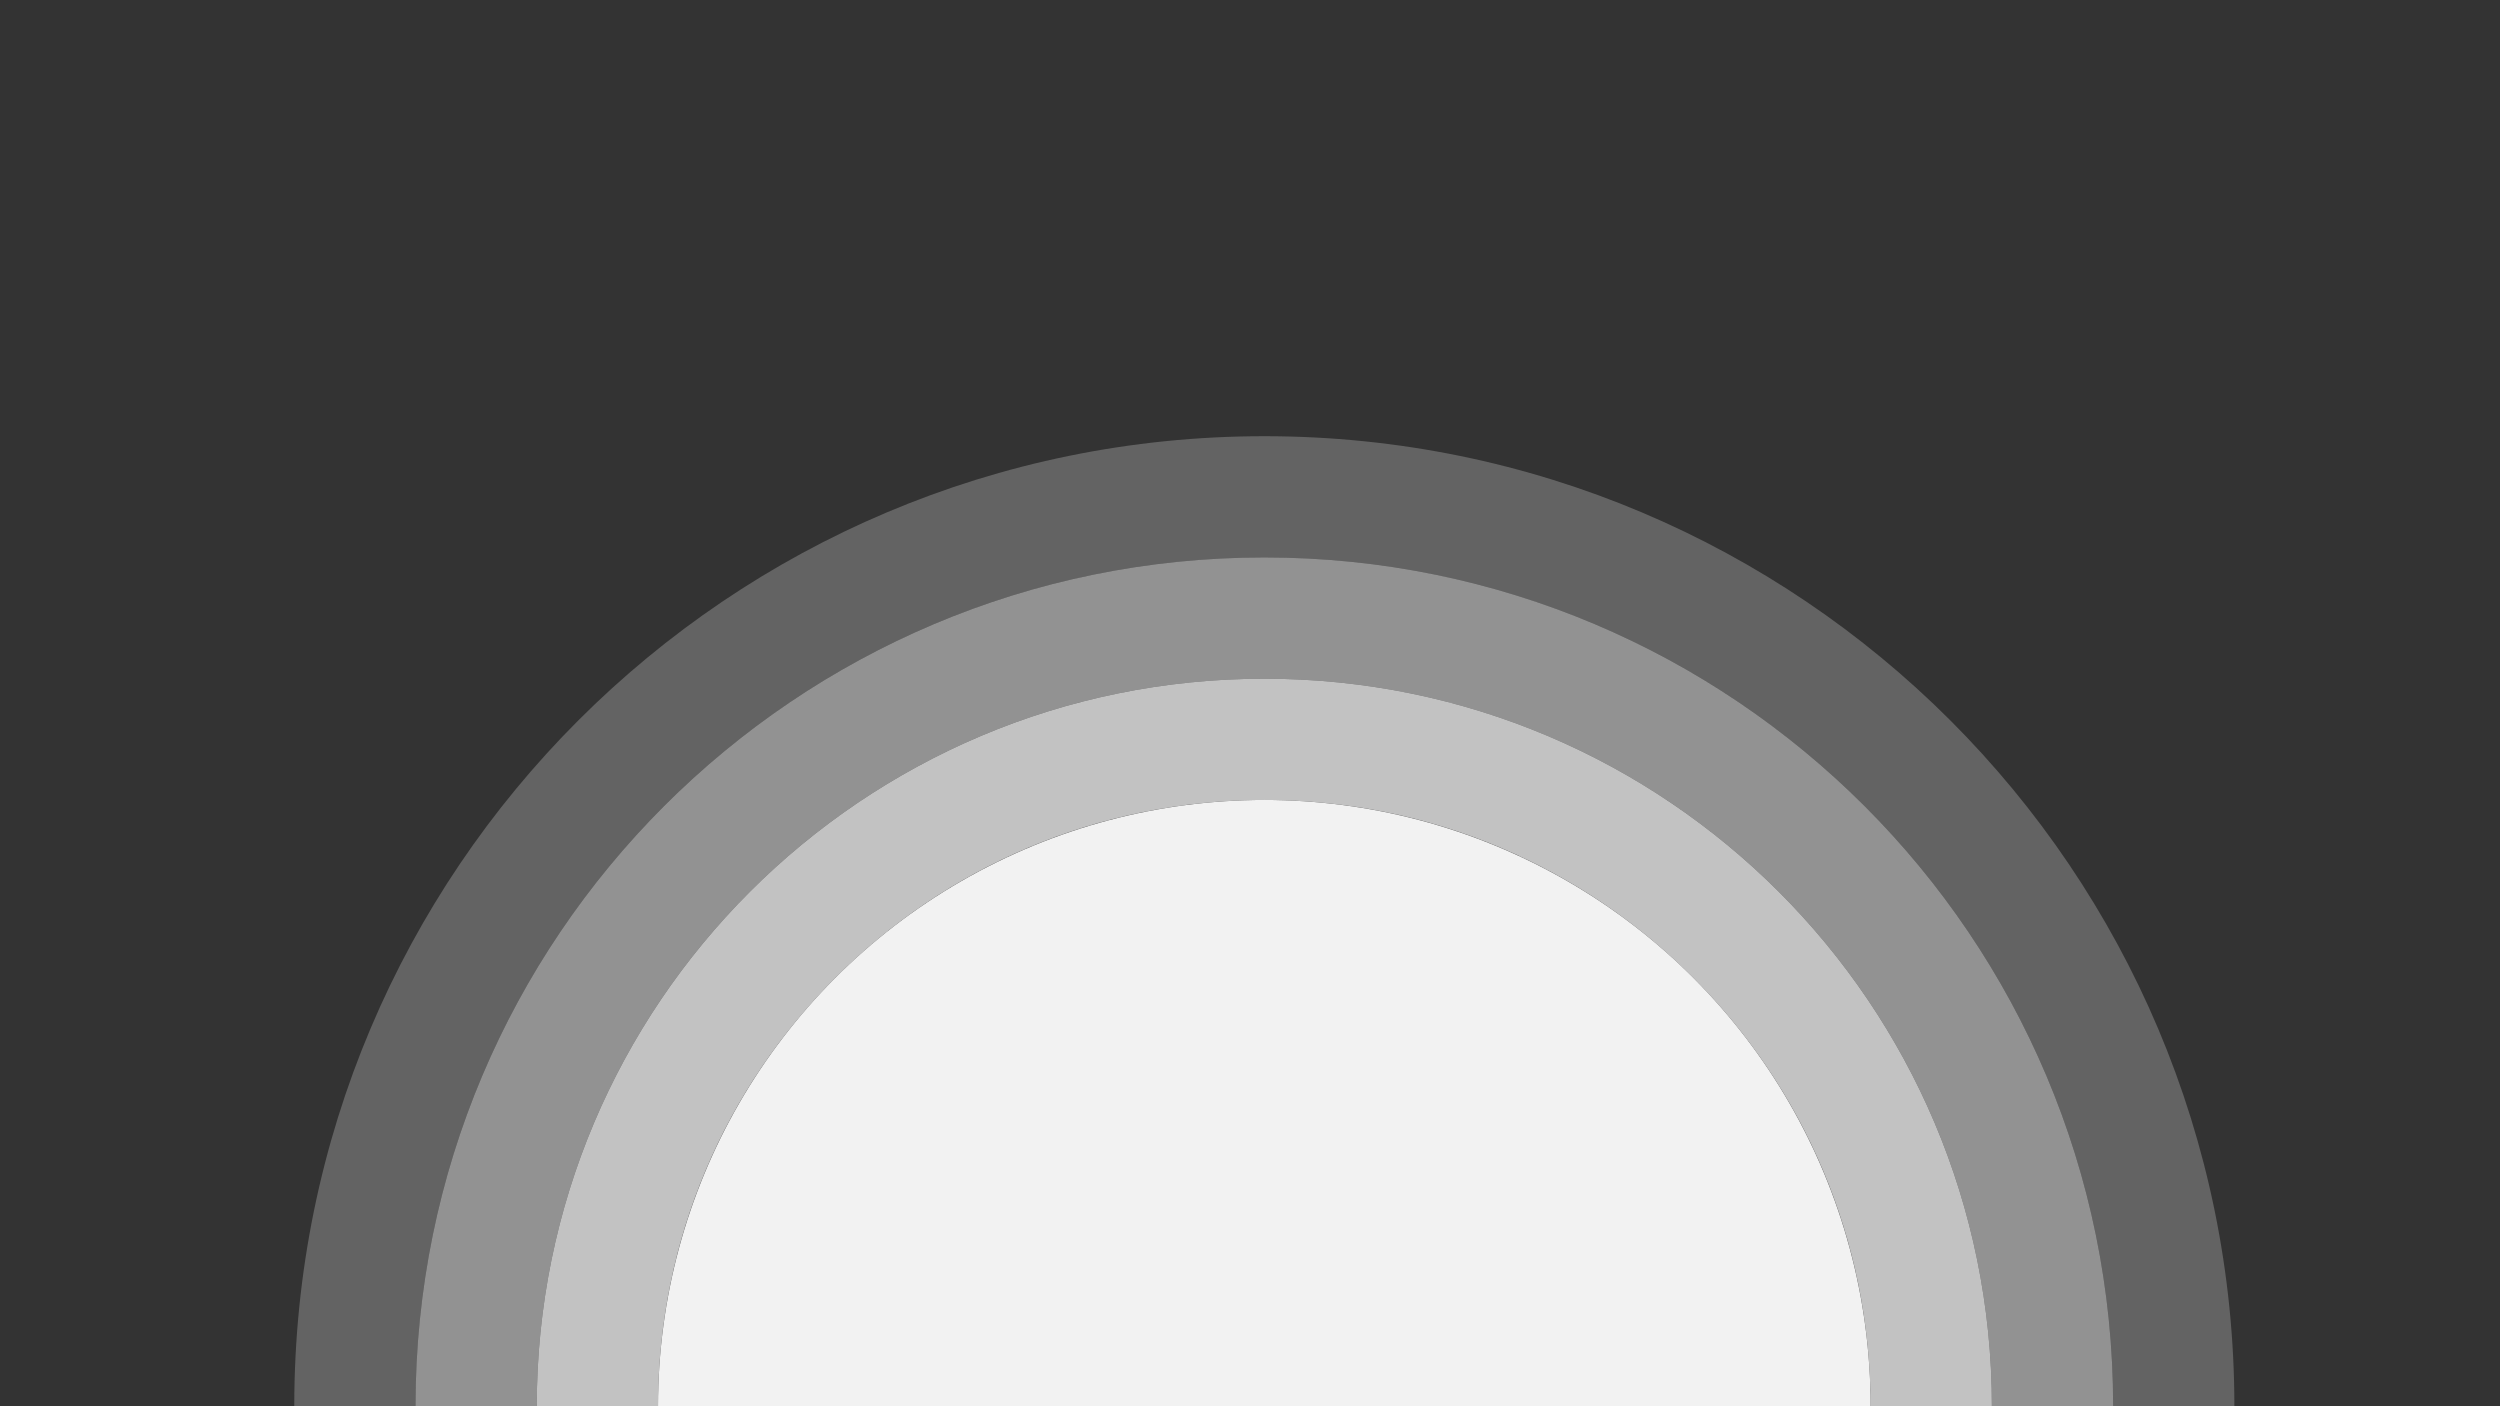
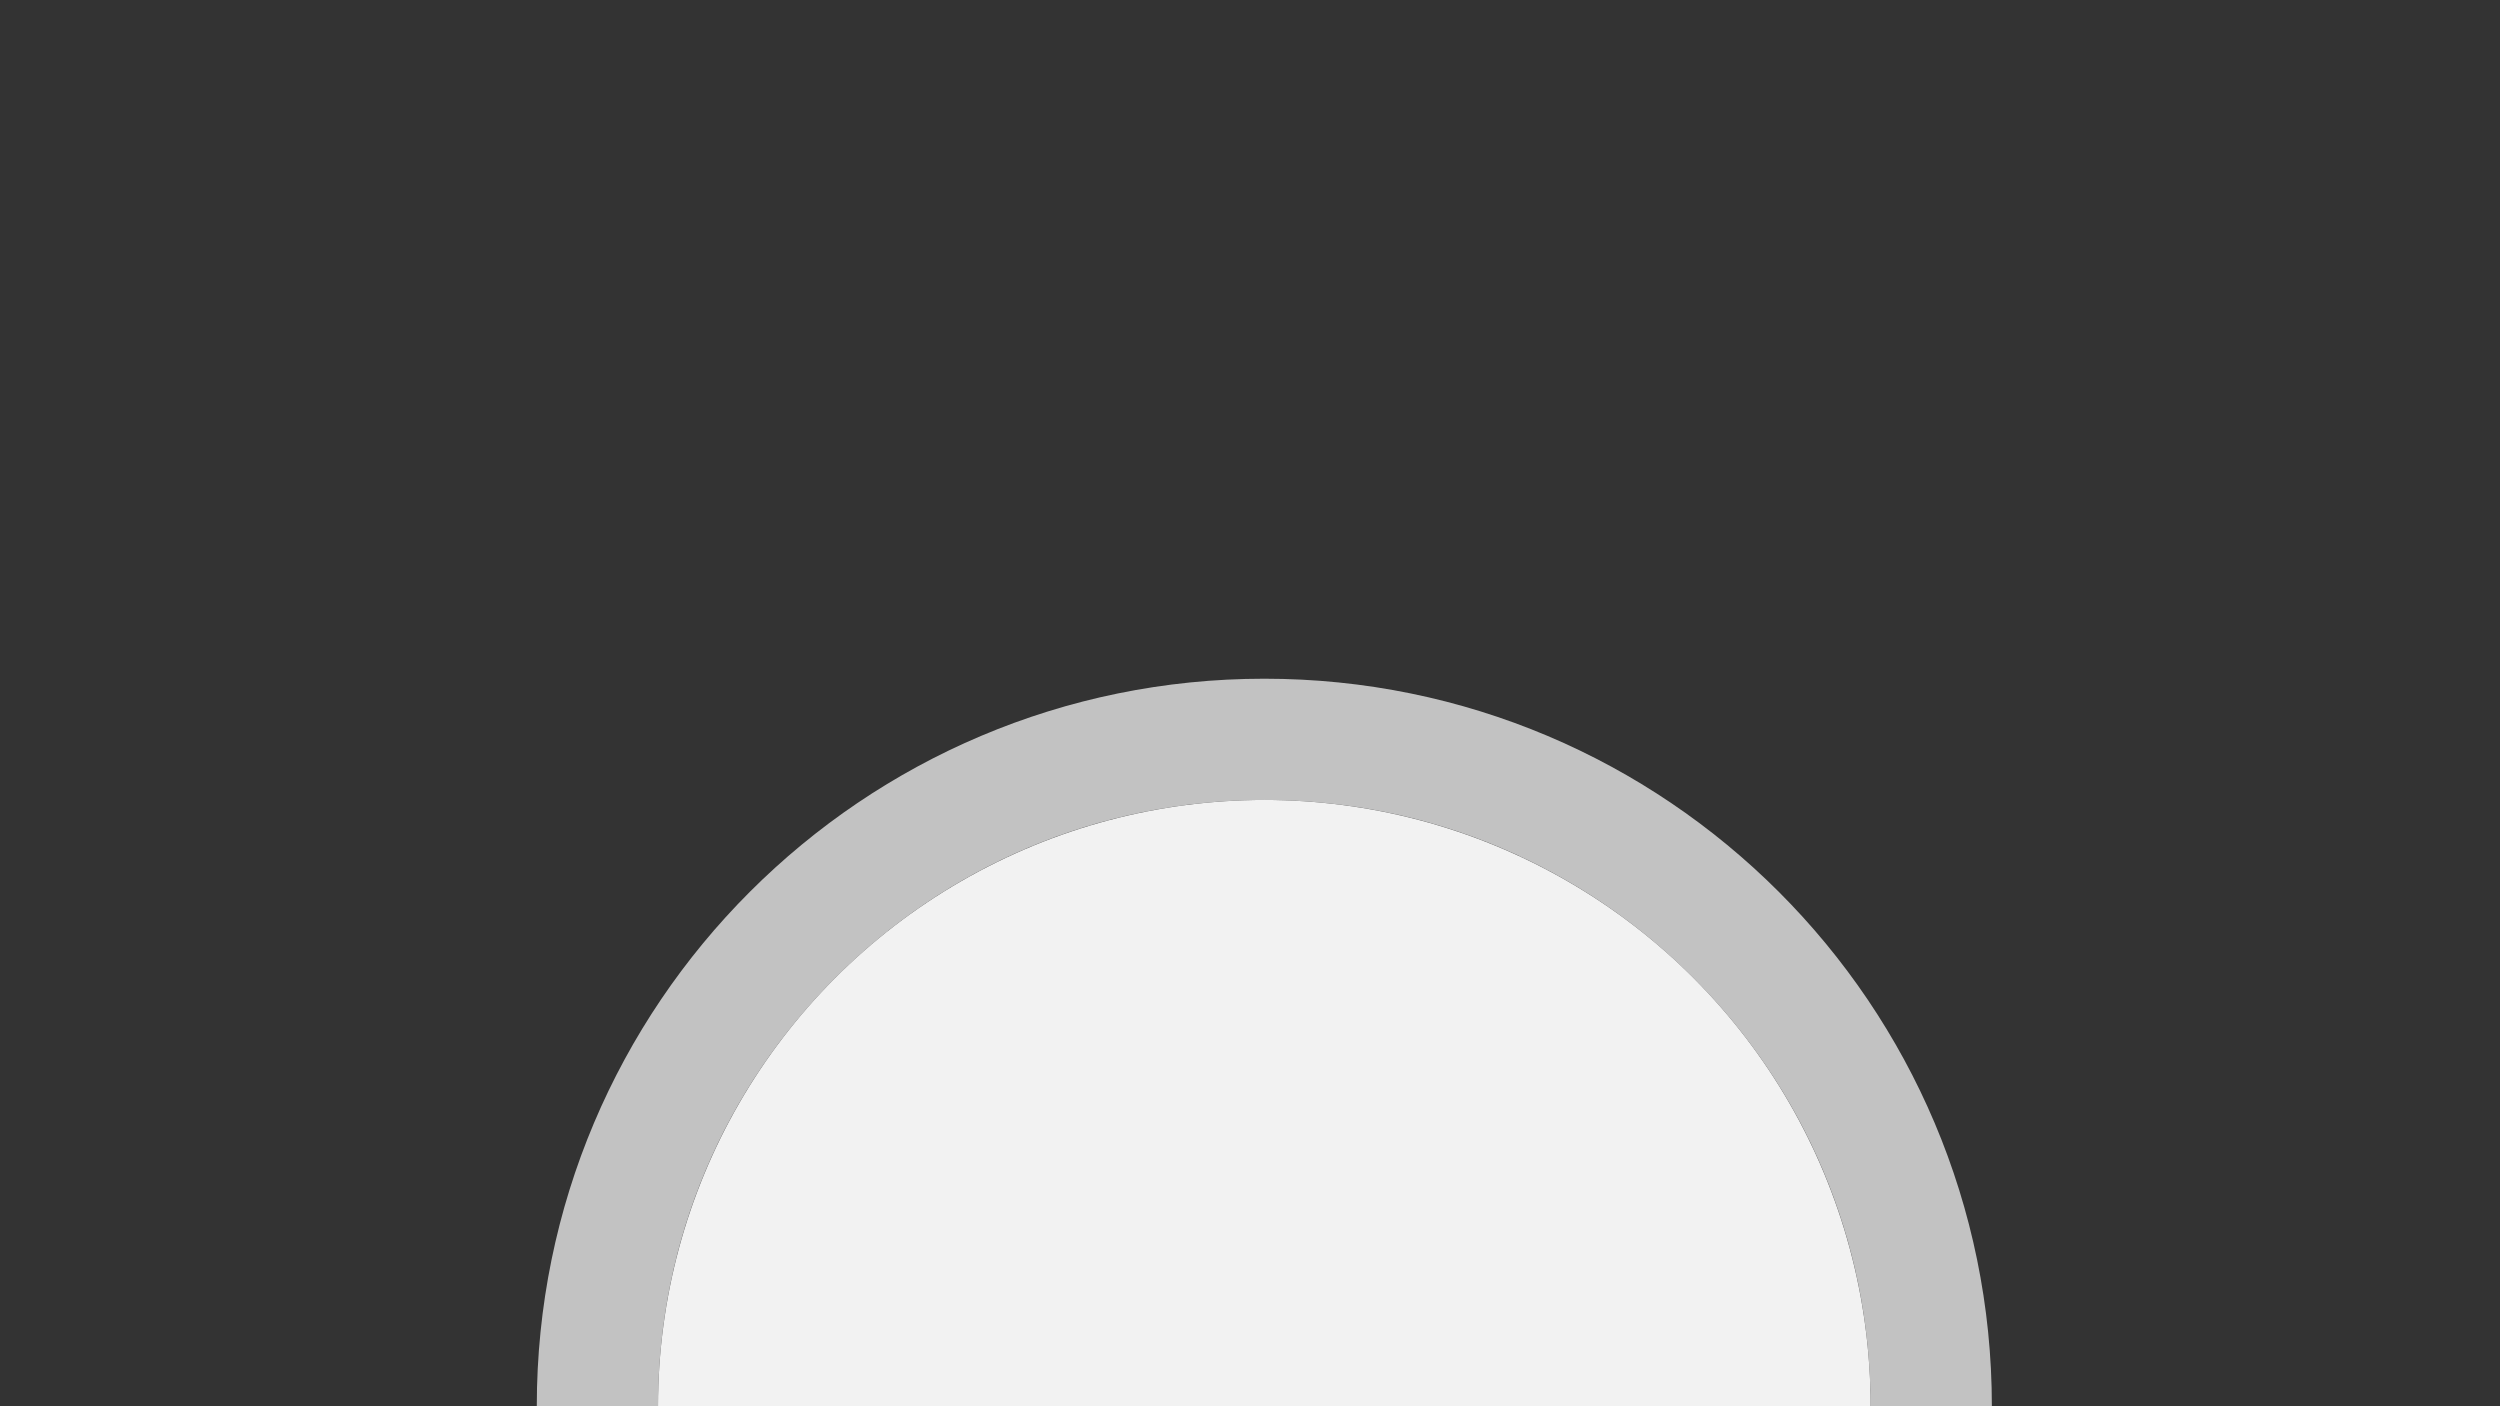
<svg xmlns="http://www.w3.org/2000/svg" id="Layer_1" viewBox="0 0 1920 1080">
  <rect x="0" y="0" width="1920" height="1080" fill="#333333" stroke="none" />
  <defs>
    <style>.cls-1{opacity:.5;}.cls-2{opacity:.75;}.cls-3{clip-path:url(#clippath);}.cls-4{fill:none;}.cls-5{opacity:.25;}.cls-6{fill:#f2f2f2;}</style>
    <clipPath id="clippath">
      <rect class="cls-4" x="32" y="296" width="1867" height="784" transform="translate(1931 1376) rotate(180)" />
    </clipPath>
  </defs>
  <g class="cls-3">
    <g class="cls-5">
-       <path class="cls-6" d="m971,1825c411.452,0,745-333.548,745-745s-333.548-745-745-745S226,668.548,226,1080s333.548,745,745,745Zm0-1396.875c360.021,0,651.875,291.854,651.875,651.875s-291.854,651.875-651.875,651.875-651.875-291.854-651.875-651.875S610.979,428.125,971,428.125Z" />
-     </g>
+       </g>
    <g class="cls-1">
-       <path class="cls-6" d="m971,1731.875c360.021,0,651.875-291.854,651.875-651.875s-291.854-651.875-651.875-651.875-651.875,291.854-651.875,651.875,291.854,651.875,651.875,651.875Zm0-1210.625c308.589,0,558.75,250.161,558.75,558.75s-250.161,558.75-558.75,558.75-558.75-250.161-558.75-558.75,250.161-558.75,558.75-558.75Z" />
-     </g>
+       </g>
    <g class="cls-2">
      <path class="cls-6" d="m971,1638.75c308.589,0,558.75-250.161,558.75-558.75s-250.161-558.75-558.75-558.75-558.75,250.161-558.75,558.75,250.161,558.75,558.75,558.75Zm0-1024.375c257.158,0,465.625,208.467,465.625,465.625s-208.467,465.625-465.625,465.625-465.625-208.467-465.625-465.625,208.467-465.625,465.625-465.625Z" />
    </g>
    <circle class="cls-6" cx="971" cy="1080" r="465.625" />
  </g>
</svg>